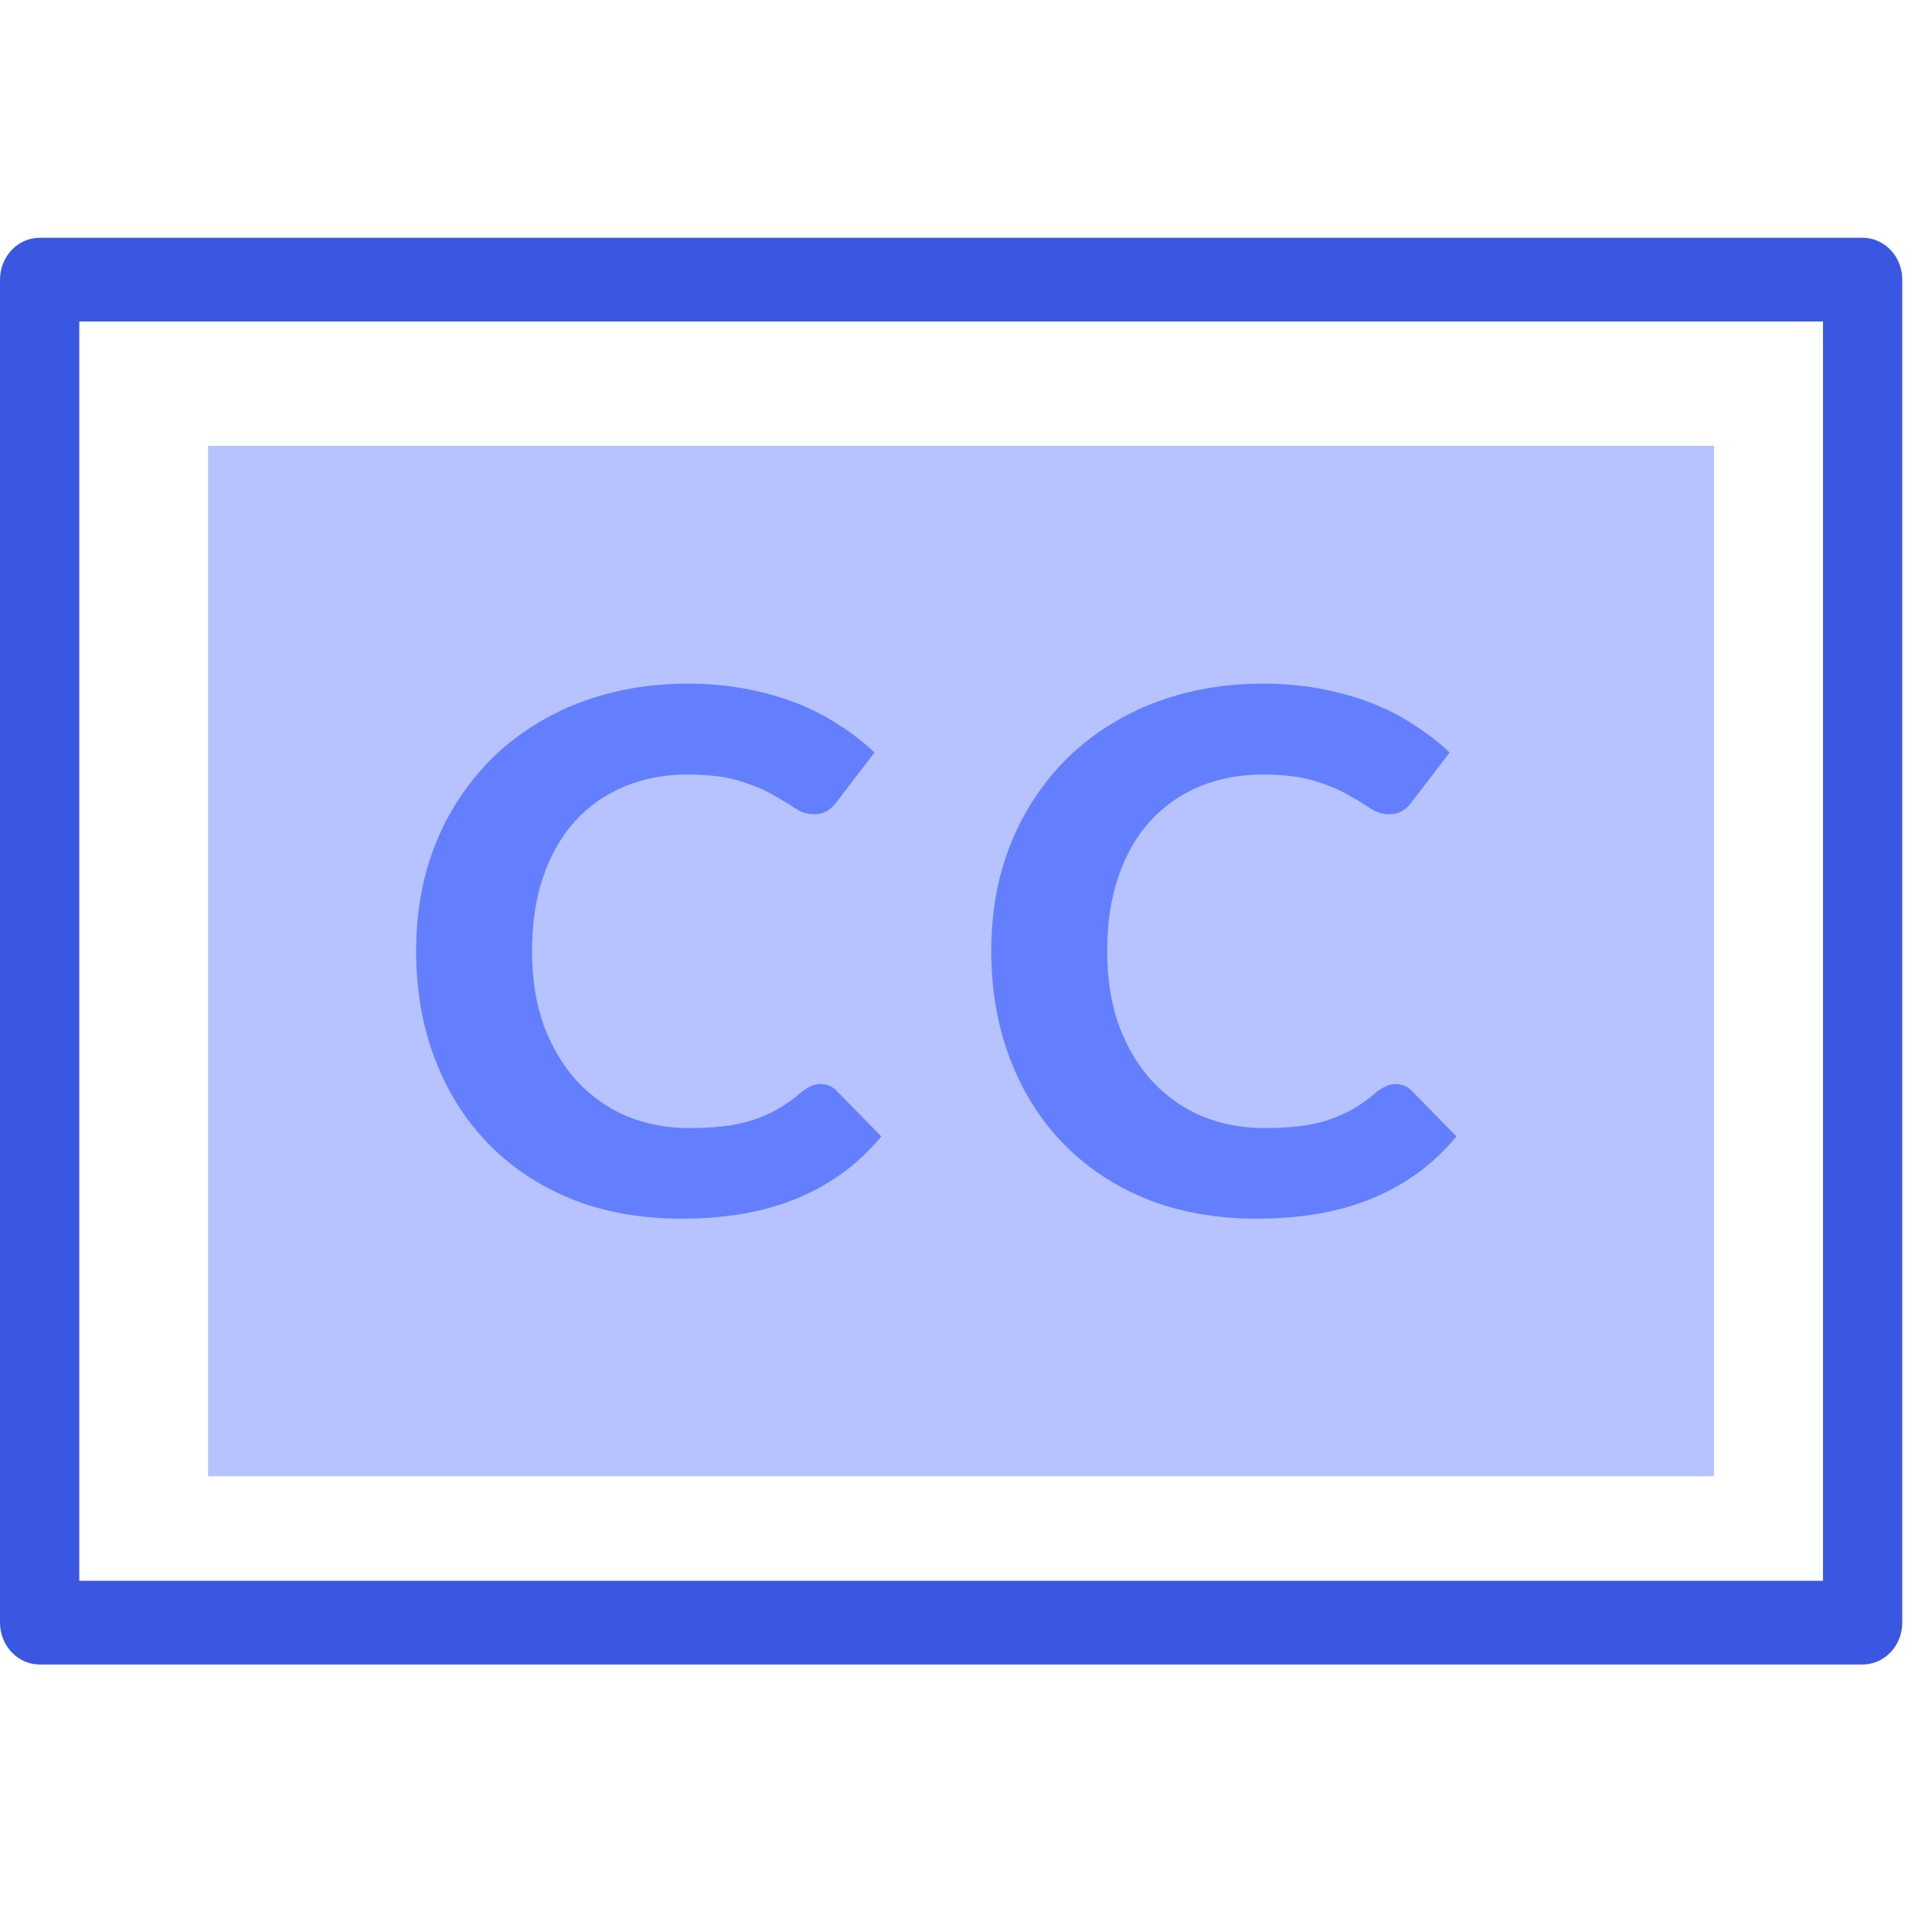
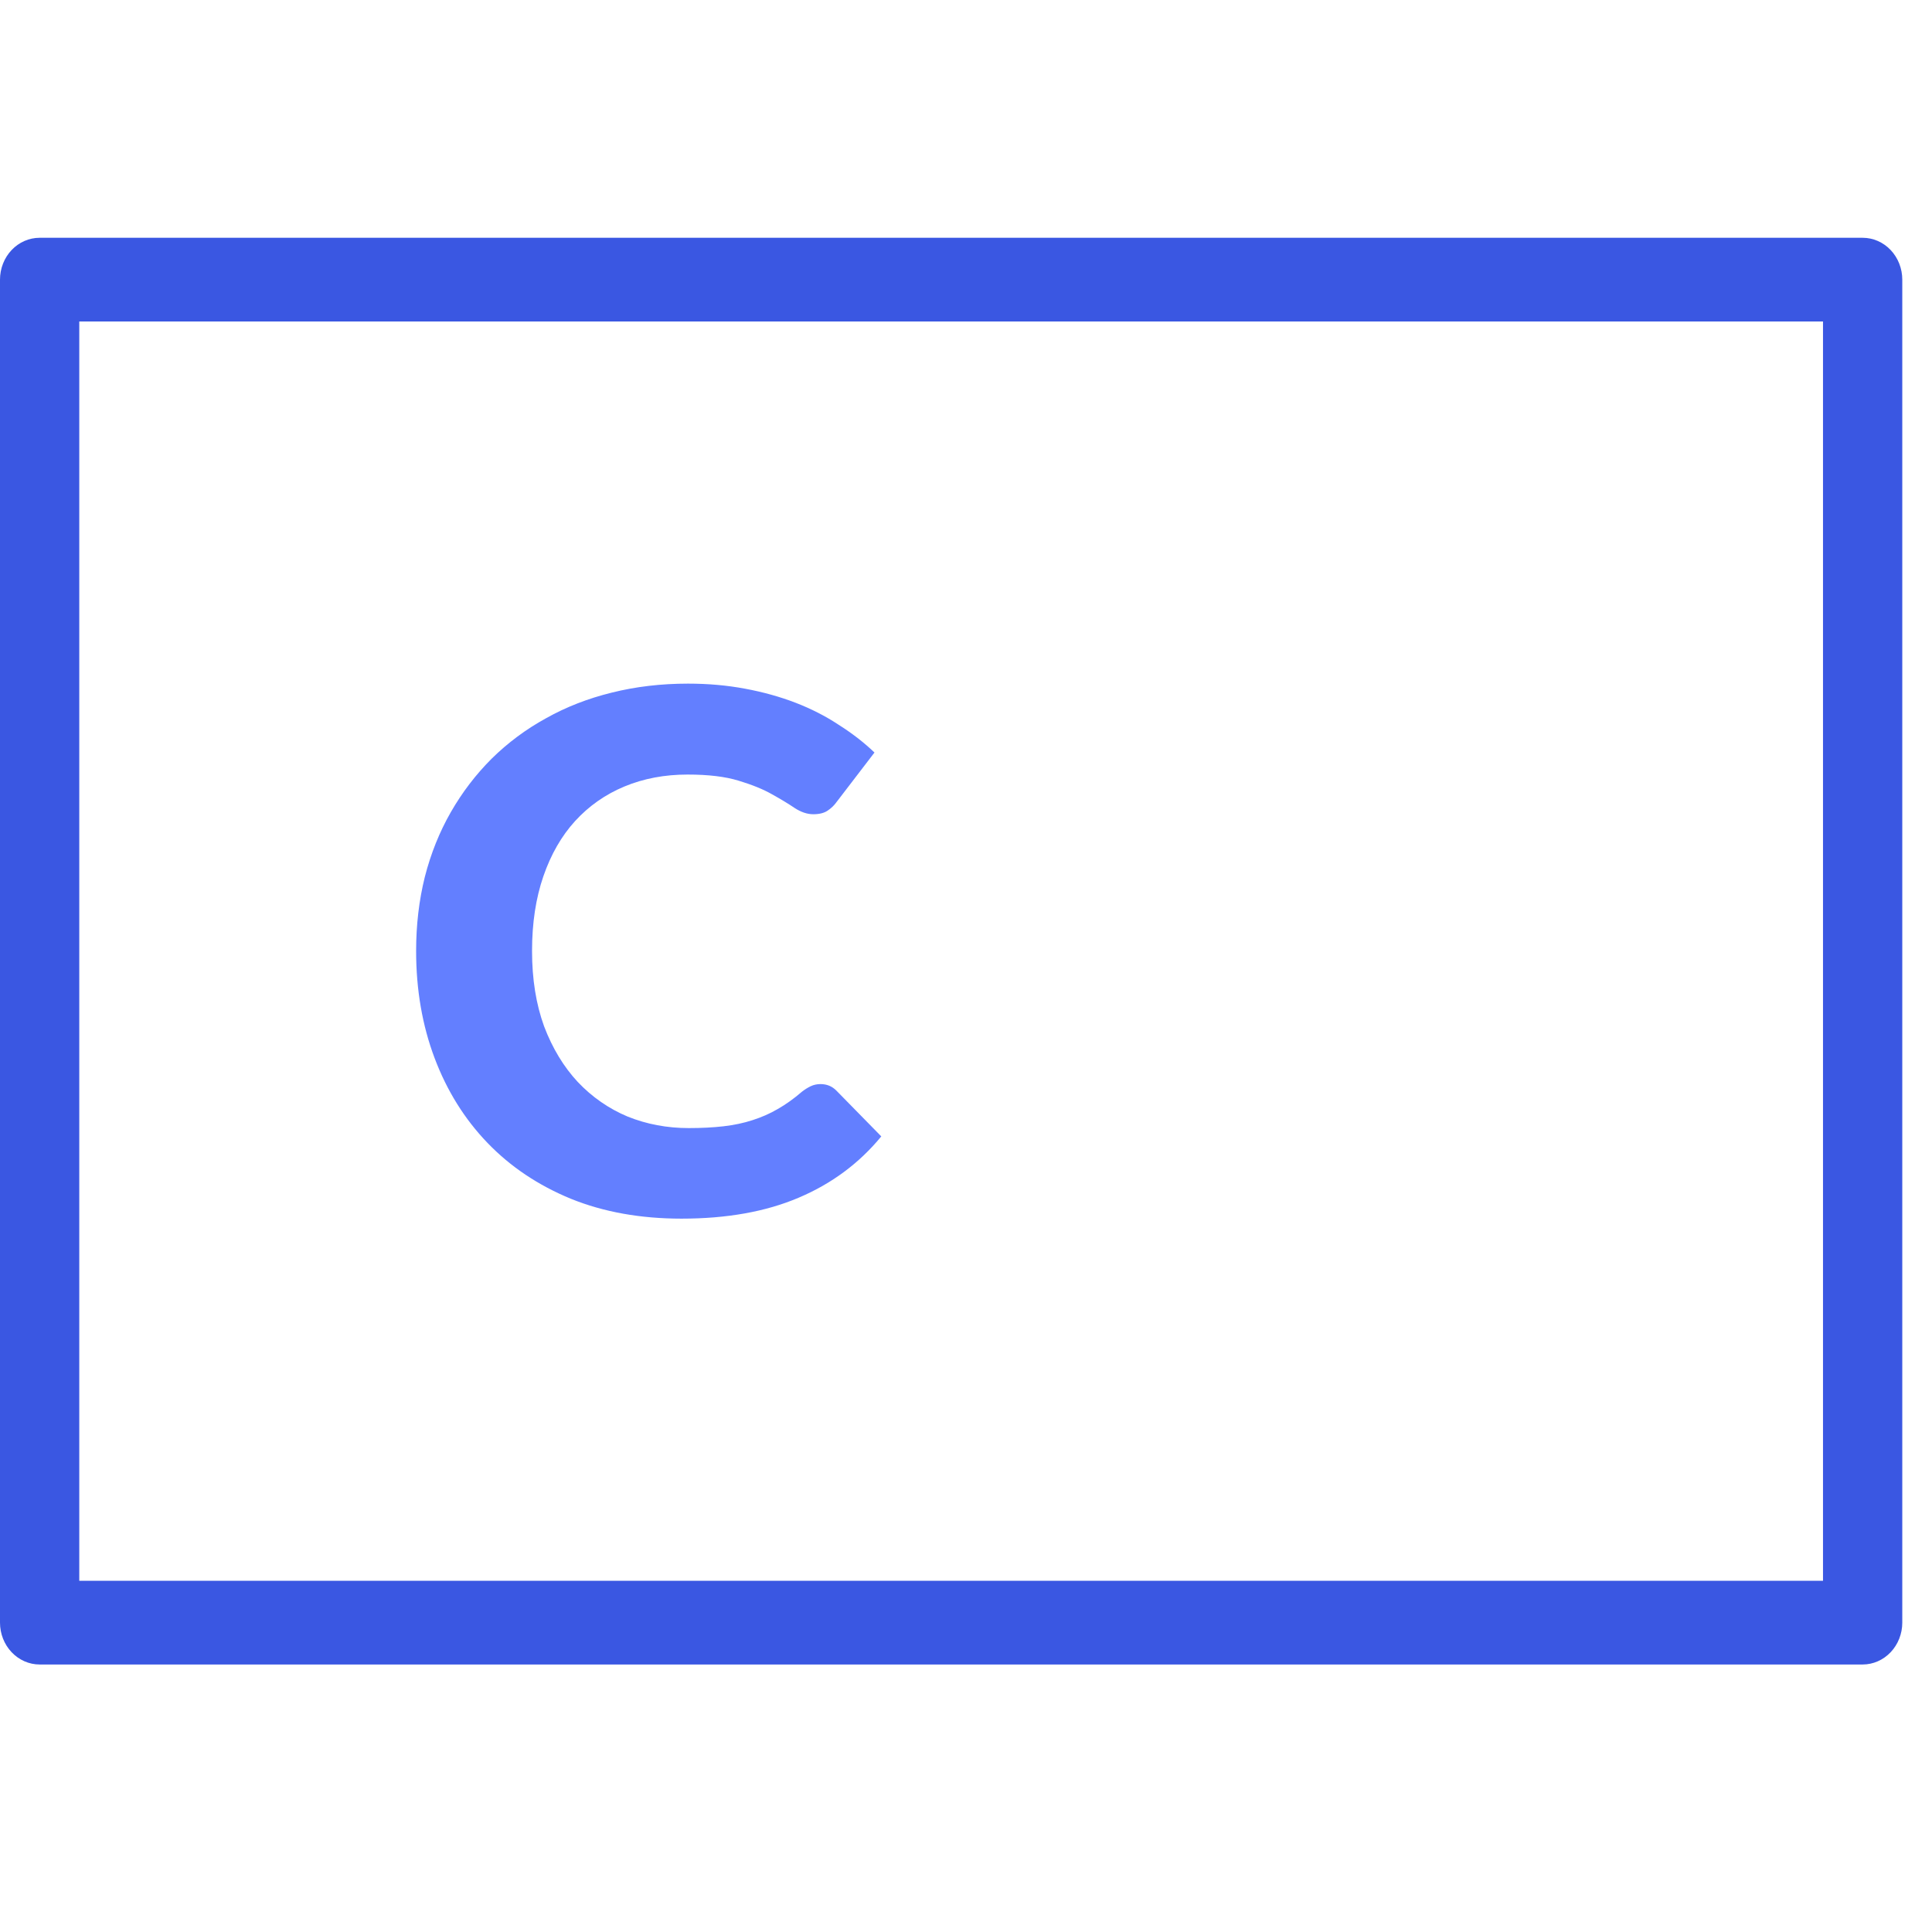
<svg xmlns="http://www.w3.org/2000/svg" width="65" height="65" viewBox="0 0 65 65" fill="none">
  <path d="M1.333 8C0.98 8 0.641 8.148 0.391 8.412C0.141 8.676 3.53558e-05 9.035 0 9.408V54.592C3.53558e-05 54.965 0.141 55.323 0.391 55.587C0.641 55.851 0.98 56 1.333 56H45.693C45.869 56.002 46.045 55.968 46.209 55.898C46.373 55.829 46.522 55.725 46.648 55.594C46.774 55.464 46.873 55.307 46.942 55.135C47.01 54.963 47.045 54.778 47.045 54.592C47.045 54.405 47.01 54.22 46.942 54.048C46.873 53.876 46.774 53.72 46.648 53.589C46.522 53.458 46.373 53.355 46.209 53.285C46.045 53.215 45.869 53.181 45.693 53.184H2.667V10.816H61.333V53.184H44.089C43.912 53.181 43.736 53.215 43.572 53.285C43.408 53.355 43.259 53.458 43.133 53.589C43.008 53.72 42.908 53.876 42.84 54.048C42.771 54.22 42.736 54.405 42.736 54.592C42.736 54.778 42.771 54.963 42.84 55.135C42.908 55.307 43.008 55.464 43.133 55.594C43.259 55.725 43.408 55.829 43.572 55.898C43.736 55.968 43.912 56.002 44.089 56H62.667C63.02 56 63.359 55.851 63.609 55.587C63.859 55.323 64 54.965 64 54.592V9.408C64 9.035 63.859 8.676 63.609 8.412C63.359 8.148 63.02 8 62.667 8H1.333Z" fill="#3A57E2" />
-   <path d="M11.441 15H53.226C55.686 15 57.667 15 57.667 15V49.667C57.667 49.667 55.686 49.667 53.226 49.667H11.441C8.981 49.667 7 49.667 7 49.667V15C7 15 8.981 15 11.441 15Z" fill="#B6C3FF" />
  <path d="M27.605 36.473C27.817 36.473 27.994 36.545 28.138 36.691L29.65 38.233C28.905 39.139 27.977 39.827 26.868 40.296C25.767 40.765 24.454 41 22.93 41C21.55 41 20.309 40.778 19.208 40.332C18.107 39.879 17.172 39.252 16.401 38.451C15.63 37.65 15.037 36.699 14.622 35.599C14.207 34.498 14 33.297 14 31.994C14 31.12 14.097 30.291 14.292 29.506C14.495 28.713 14.788 27.985 15.169 27.321C15.55 26.657 16.007 26.059 16.541 25.525C17.083 24.991 17.692 24.537 18.37 24.165C19.047 23.785 19.784 23.498 20.58 23.303C21.385 23.101 22.24 23 23.146 23C23.824 23 24.463 23.057 25.064 23.17C25.674 23.283 26.241 23.441 26.766 23.643C27.291 23.846 27.774 24.092 28.215 24.384C28.663 24.667 29.066 24.978 29.421 25.318L28.138 26.993C28.062 27.099 27.965 27.192 27.846 27.272C27.728 27.353 27.567 27.394 27.363 27.394C27.16 27.394 26.953 27.325 26.741 27.188C26.538 27.05 26.284 26.896 25.979 26.726C25.682 26.556 25.306 26.403 24.848 26.265C24.399 26.127 23.828 26.059 23.133 26.059C22.363 26.059 21.656 26.192 21.012 26.459C20.368 26.726 19.814 27.115 19.348 27.624C18.891 28.126 18.535 28.745 18.281 29.482C18.027 30.218 17.9 31.055 17.9 31.994C17.9 32.941 18.035 33.786 18.306 34.531C18.586 35.267 18.963 35.89 19.437 36.4C19.92 36.91 20.479 37.298 21.114 37.565C21.757 37.824 22.443 37.953 23.172 37.953C23.603 37.953 23.993 37.933 24.34 37.893C24.696 37.852 25.022 37.783 25.318 37.686C25.623 37.589 25.907 37.464 26.169 37.31C26.44 37.156 26.711 36.962 26.982 36.728C27.076 36.655 27.173 36.594 27.274 36.545C27.376 36.497 27.486 36.473 27.605 36.473Z" fill="#637FFF" />
-   <path d="M46.955 36.473C47.166 36.473 47.344 36.545 47.488 36.691L49 38.233C48.255 39.139 47.328 39.827 46.218 40.296C45.117 40.765 43.804 41 42.28 41C40.9 41 39.659 40.778 38.558 40.332C37.457 39.879 36.522 39.252 35.751 38.451C34.98 37.65 34.387 36.699 33.972 35.599C33.557 34.498 33.35 33.297 33.35 31.994C33.35 31.12 33.447 30.291 33.642 29.506C33.845 28.713 34.138 27.985 34.519 27.321C34.9 26.657 35.357 26.059 35.891 25.525C36.433 24.991 37.042 24.537 37.72 24.165C38.397 23.785 39.134 23.498 39.93 23.303C40.735 23.101 41.59 23 42.496 23C43.174 23 43.813 23.057 44.414 23.17C45.024 23.283 45.591 23.441 46.116 23.643C46.642 23.846 47.124 24.092 47.565 24.384C48.013 24.667 48.416 24.978 48.771 25.318L47.488 26.993C47.412 27.099 47.315 27.192 47.196 27.272C47.078 27.353 46.917 27.394 46.714 27.394C46.51 27.394 46.303 27.325 46.091 27.188C45.888 27.05 45.634 26.896 45.329 26.726C45.032 26.556 44.656 26.403 44.198 26.265C43.749 26.127 43.178 26.059 42.483 26.059C41.713 26.059 41.006 26.192 40.362 26.459C39.718 26.726 39.164 27.115 38.698 27.624C38.241 28.126 37.885 28.745 37.631 29.482C37.377 30.218 37.25 31.055 37.25 31.994C37.25 32.941 37.385 33.786 37.656 34.531C37.936 35.267 38.313 35.89 38.787 36.4C39.27 36.91 39.828 37.298 40.464 37.565C41.107 37.824 41.793 37.953 42.522 37.953C42.953 37.953 43.343 37.933 43.69 37.893C44.046 37.852 44.372 37.783 44.668 37.686C44.973 37.589 45.257 37.464 45.519 37.31C45.79 37.156 46.061 36.962 46.332 36.728C46.425 36.655 46.523 36.594 46.625 36.545C46.726 36.497 46.836 36.473 46.955 36.473Z" fill="#637FFF" />
</svg>